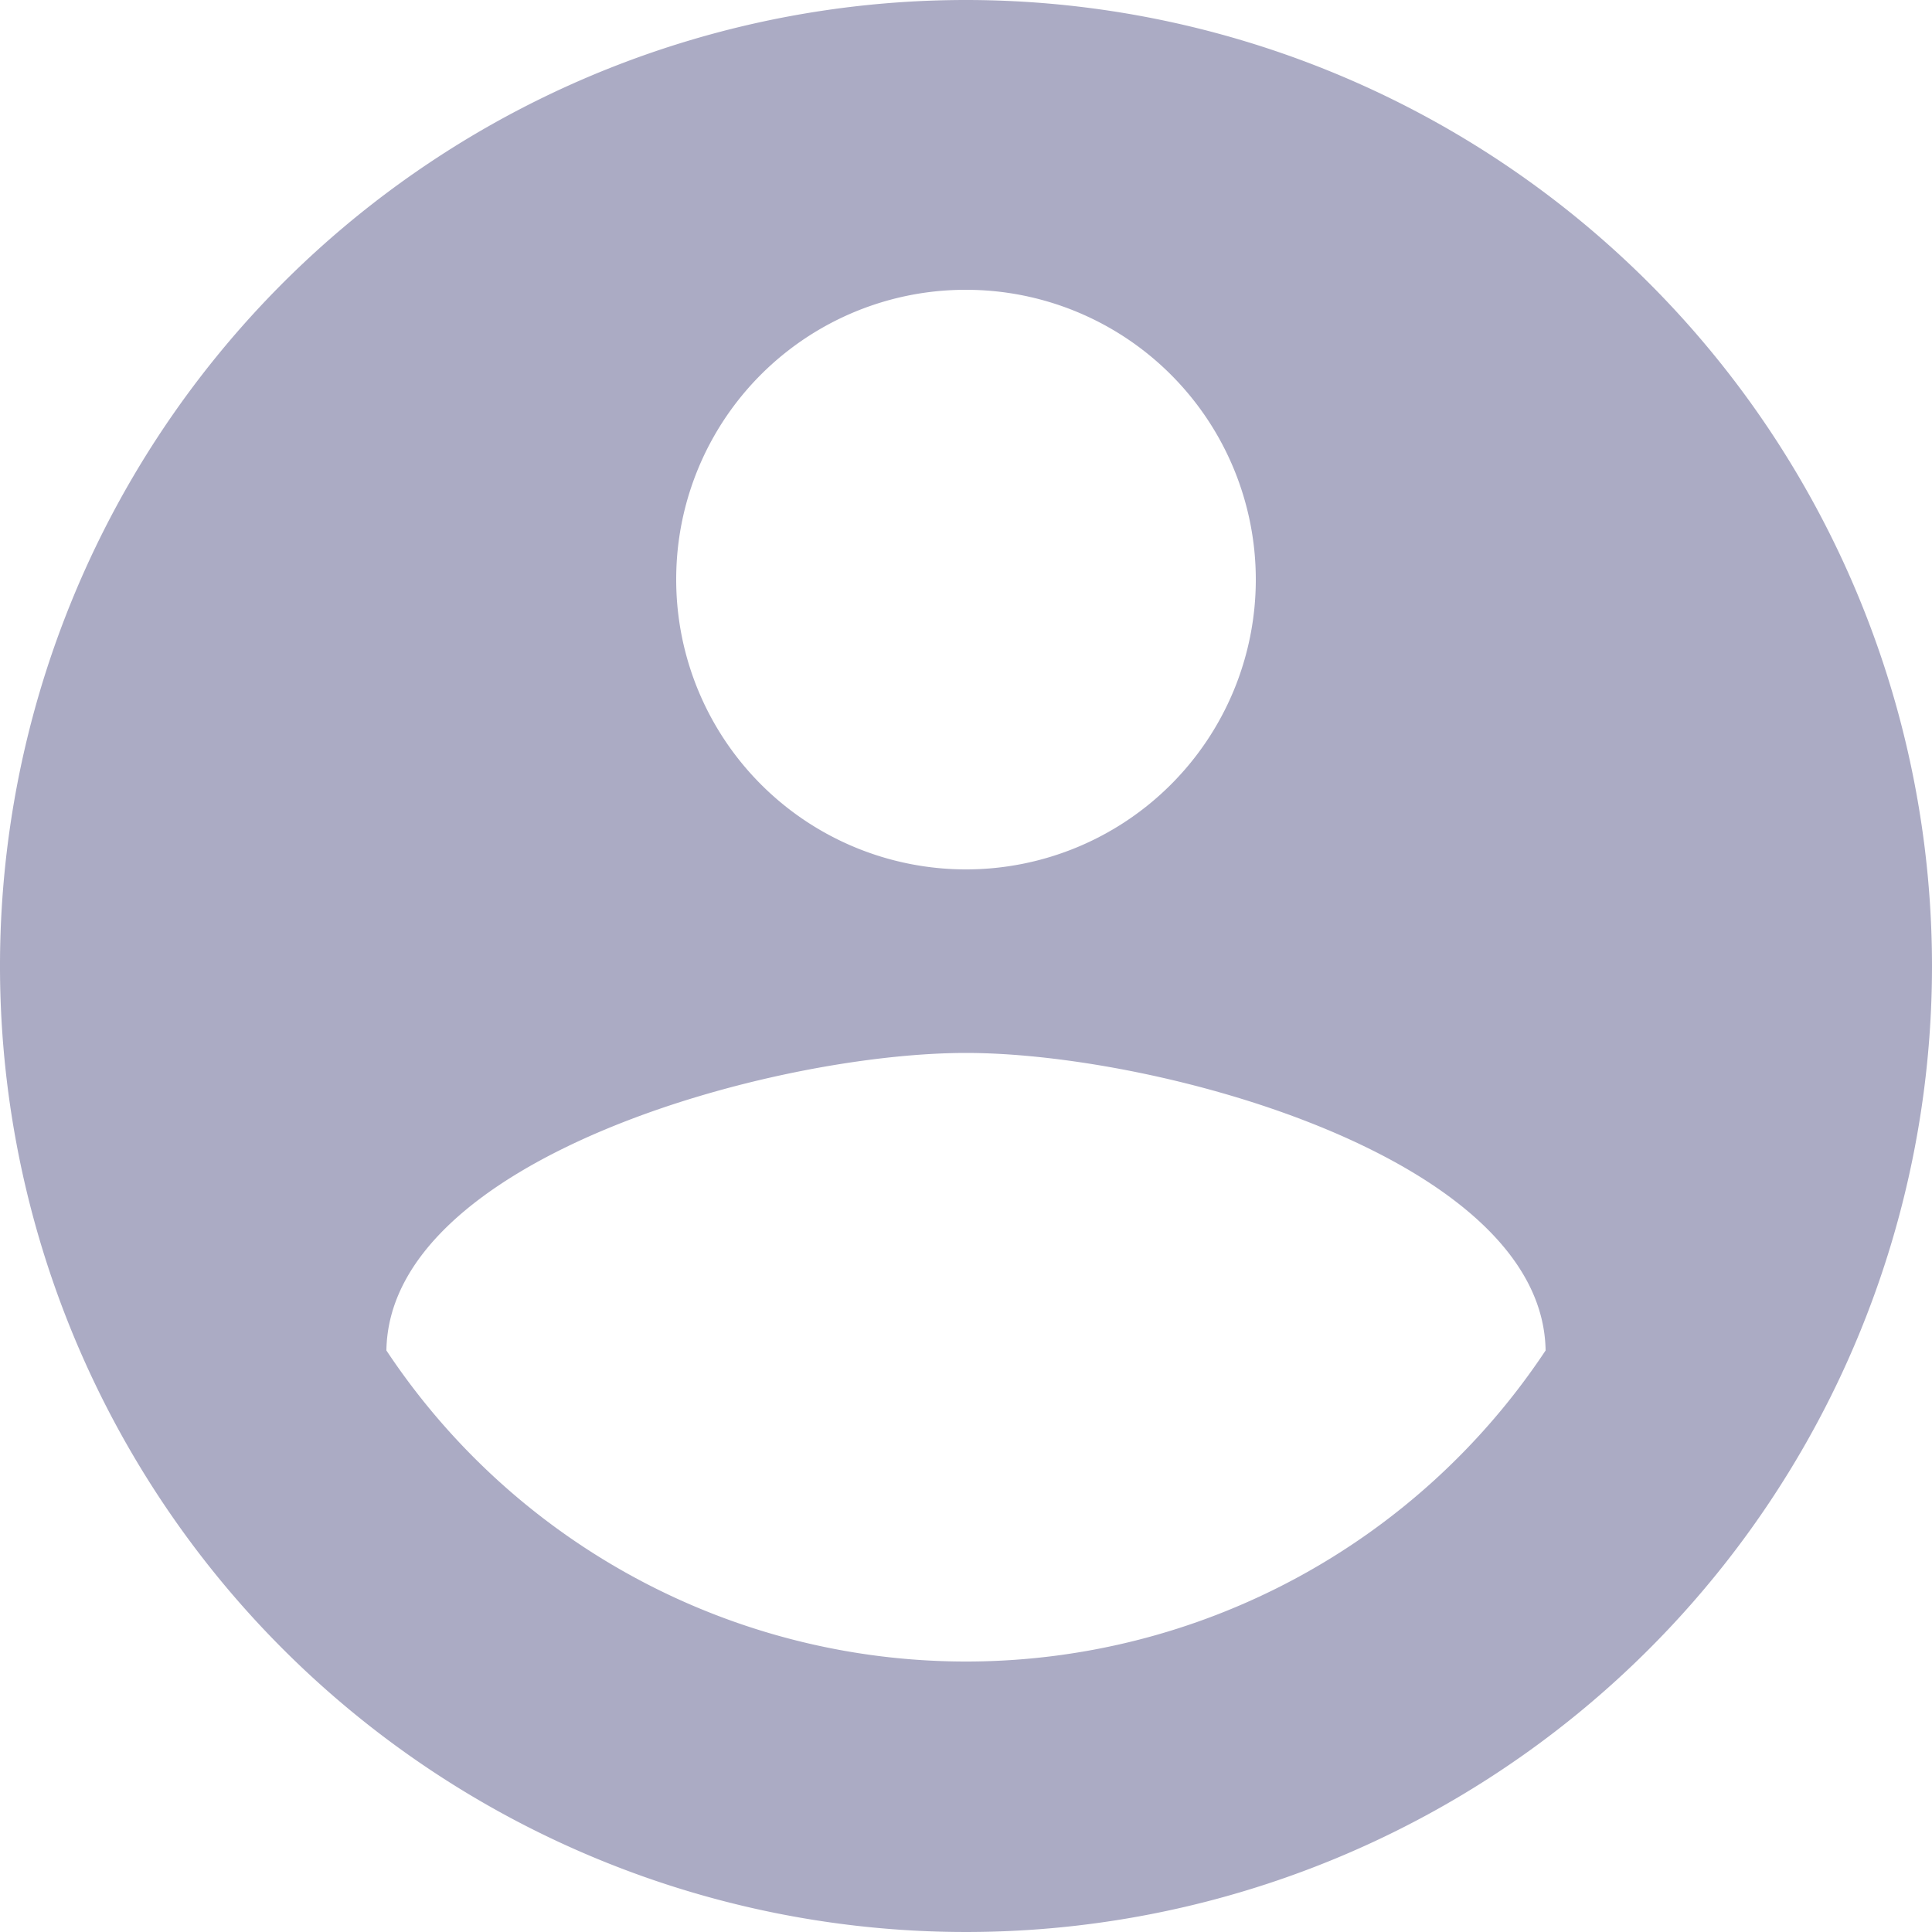
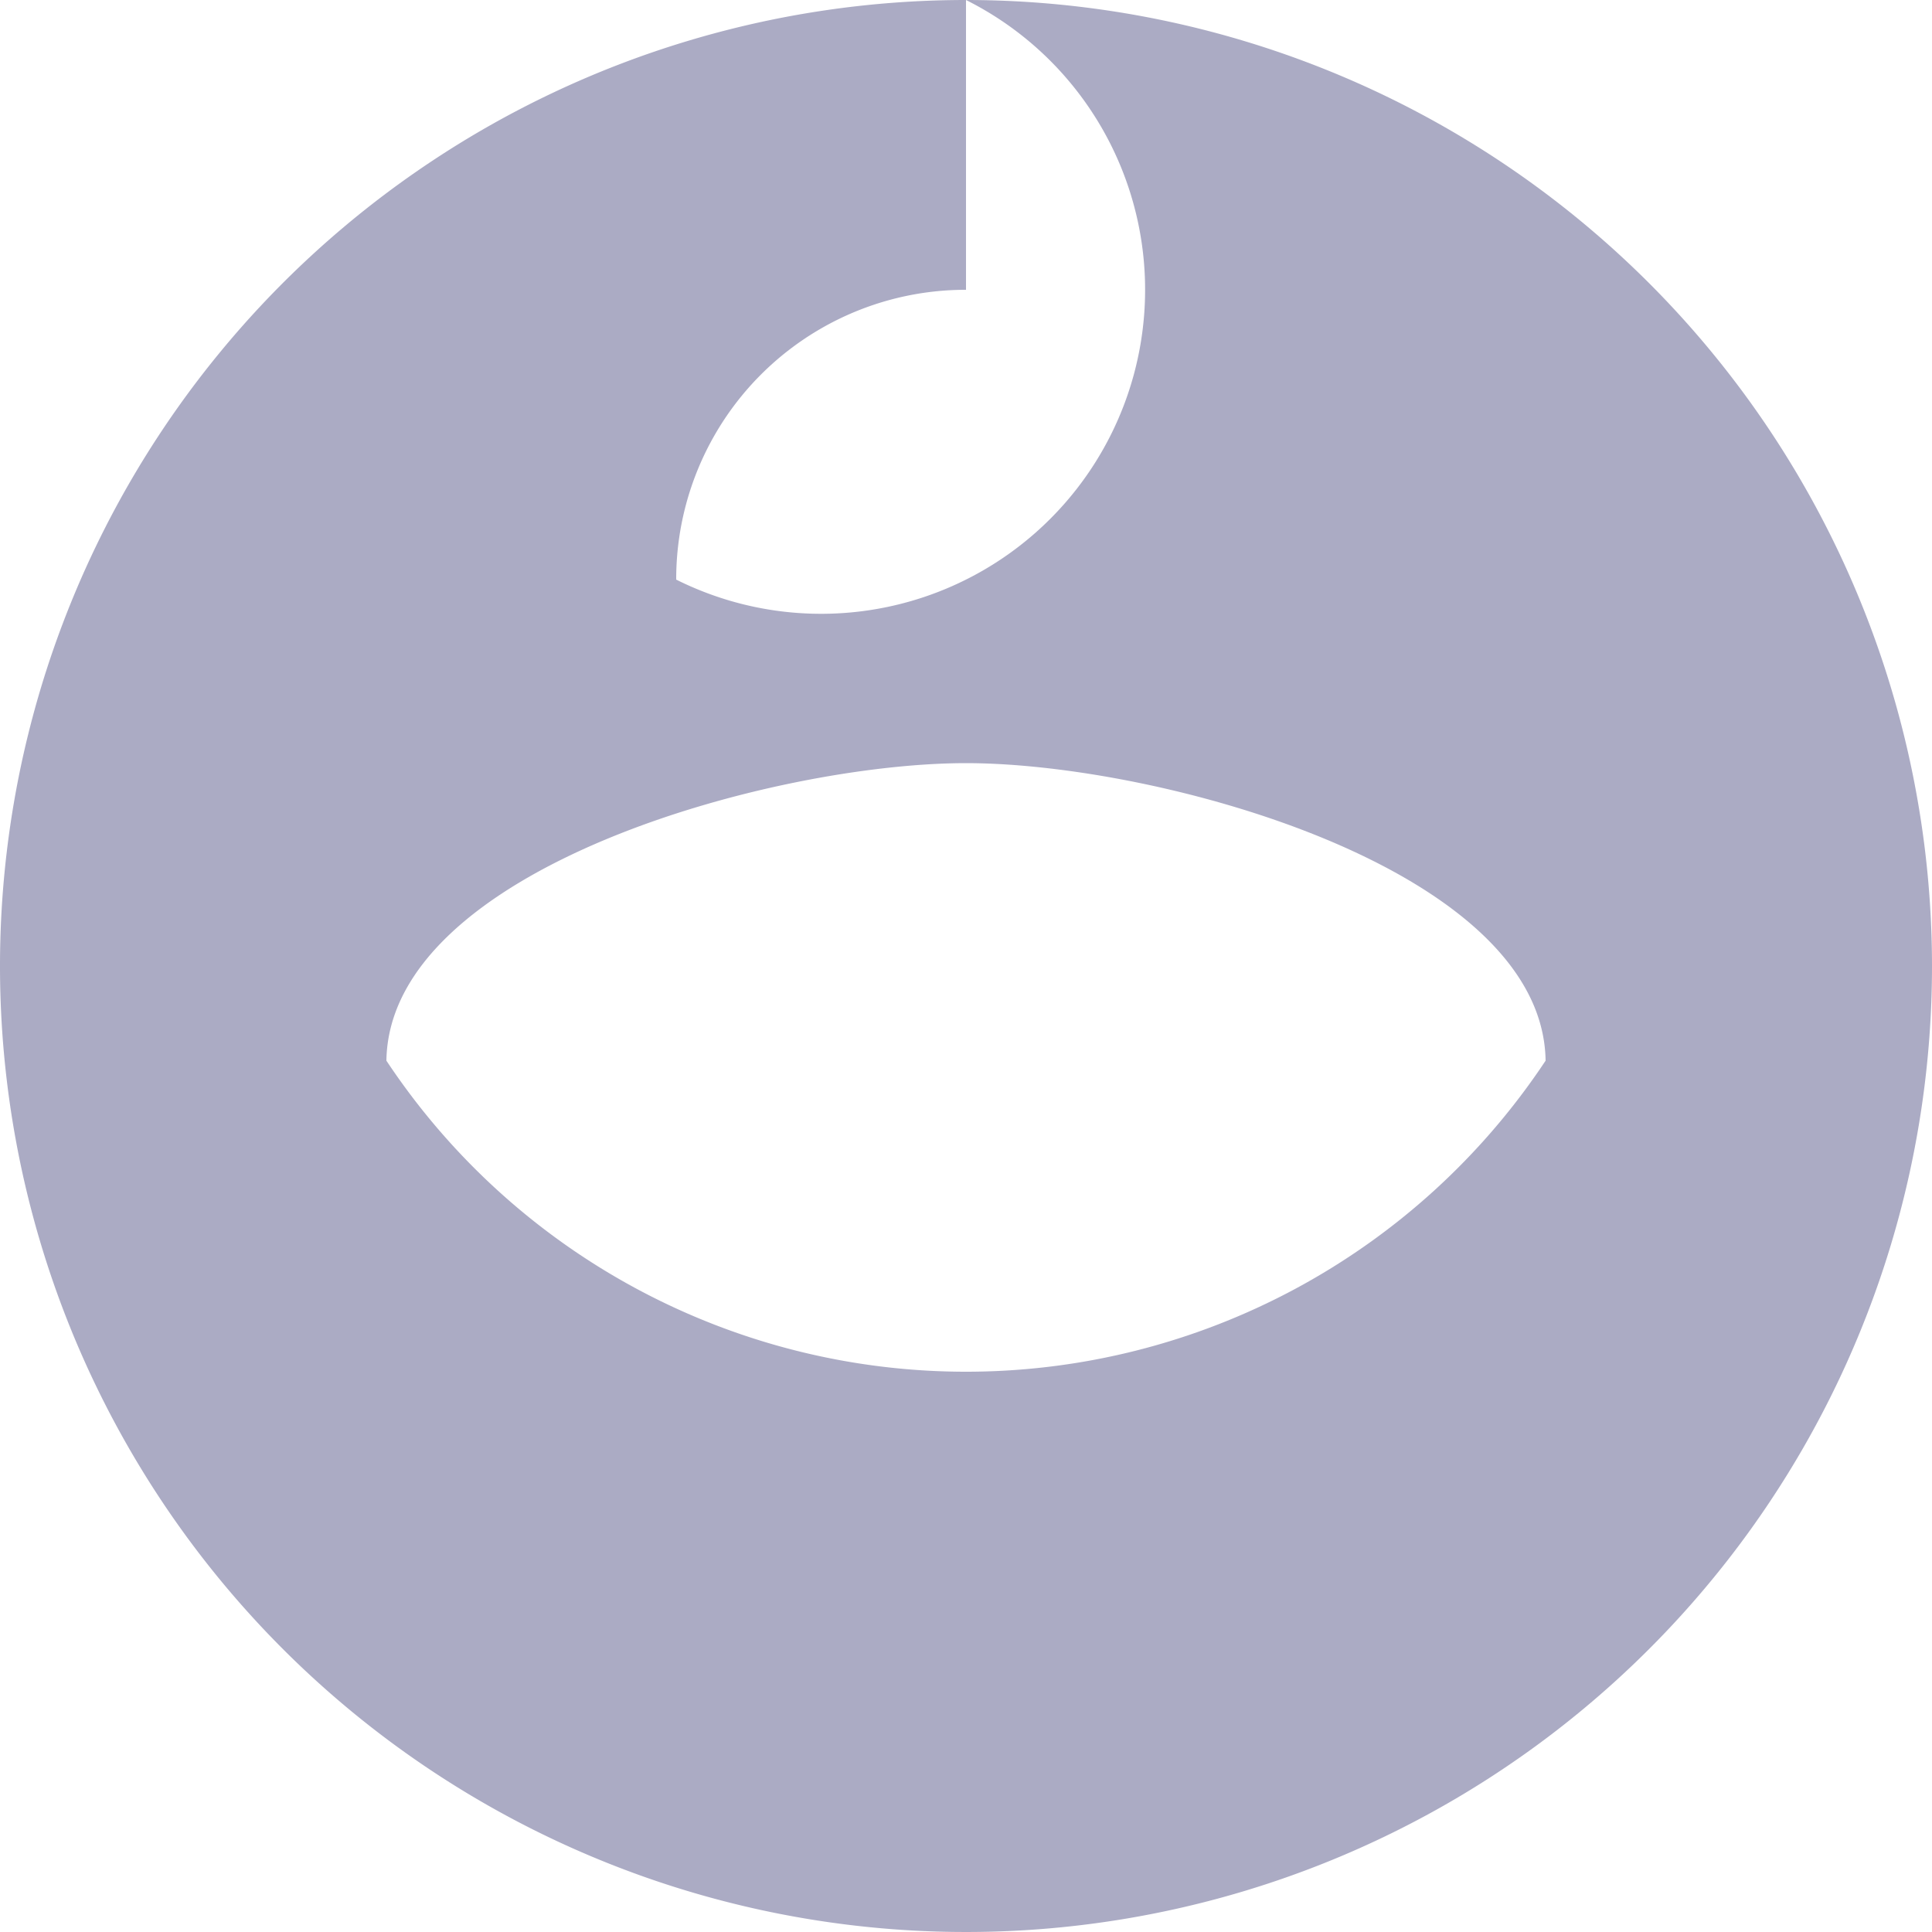
<svg xmlns="http://www.w3.org/2000/svg" width="30" height="30" viewBox="0 0 30 30">
-   <path id="Icon_material-account-circle" data-name="Icon material-account-circle" d="M18,3A15,15,0,1,0,33,18,15.005,15.005,0,0,0,18,3Zm0,4.5A4.5,4.5,0,1,1,13.5,12,4.494,4.494,0,0,1,18,7.5Zm0,21.3a10.8,10.8,0,0,1-9-4.83c.045-2.985,6-4.62,9-4.62s8.955,1.635,9,4.62a10.8,10.8,0,0,1-9,4.83Z" transform="translate(-3 -3)" fill="#ababc4" />
+   <path id="Icon_material-account-circle" data-name="Icon material-account-circle" d="M18,3A15,15,0,1,0,33,18,15.005,15.005,0,0,0,18,3ZA4.5,4.5,0,1,1,13.5,12,4.494,4.494,0,0,1,18,7.5Zm0,21.3a10.8,10.8,0,0,1-9-4.83c.045-2.985,6-4.62,9-4.62s8.955,1.635,9,4.62a10.8,10.8,0,0,1-9,4.83Z" transform="translate(-3 -3)" fill="#ababc4" />
</svg>